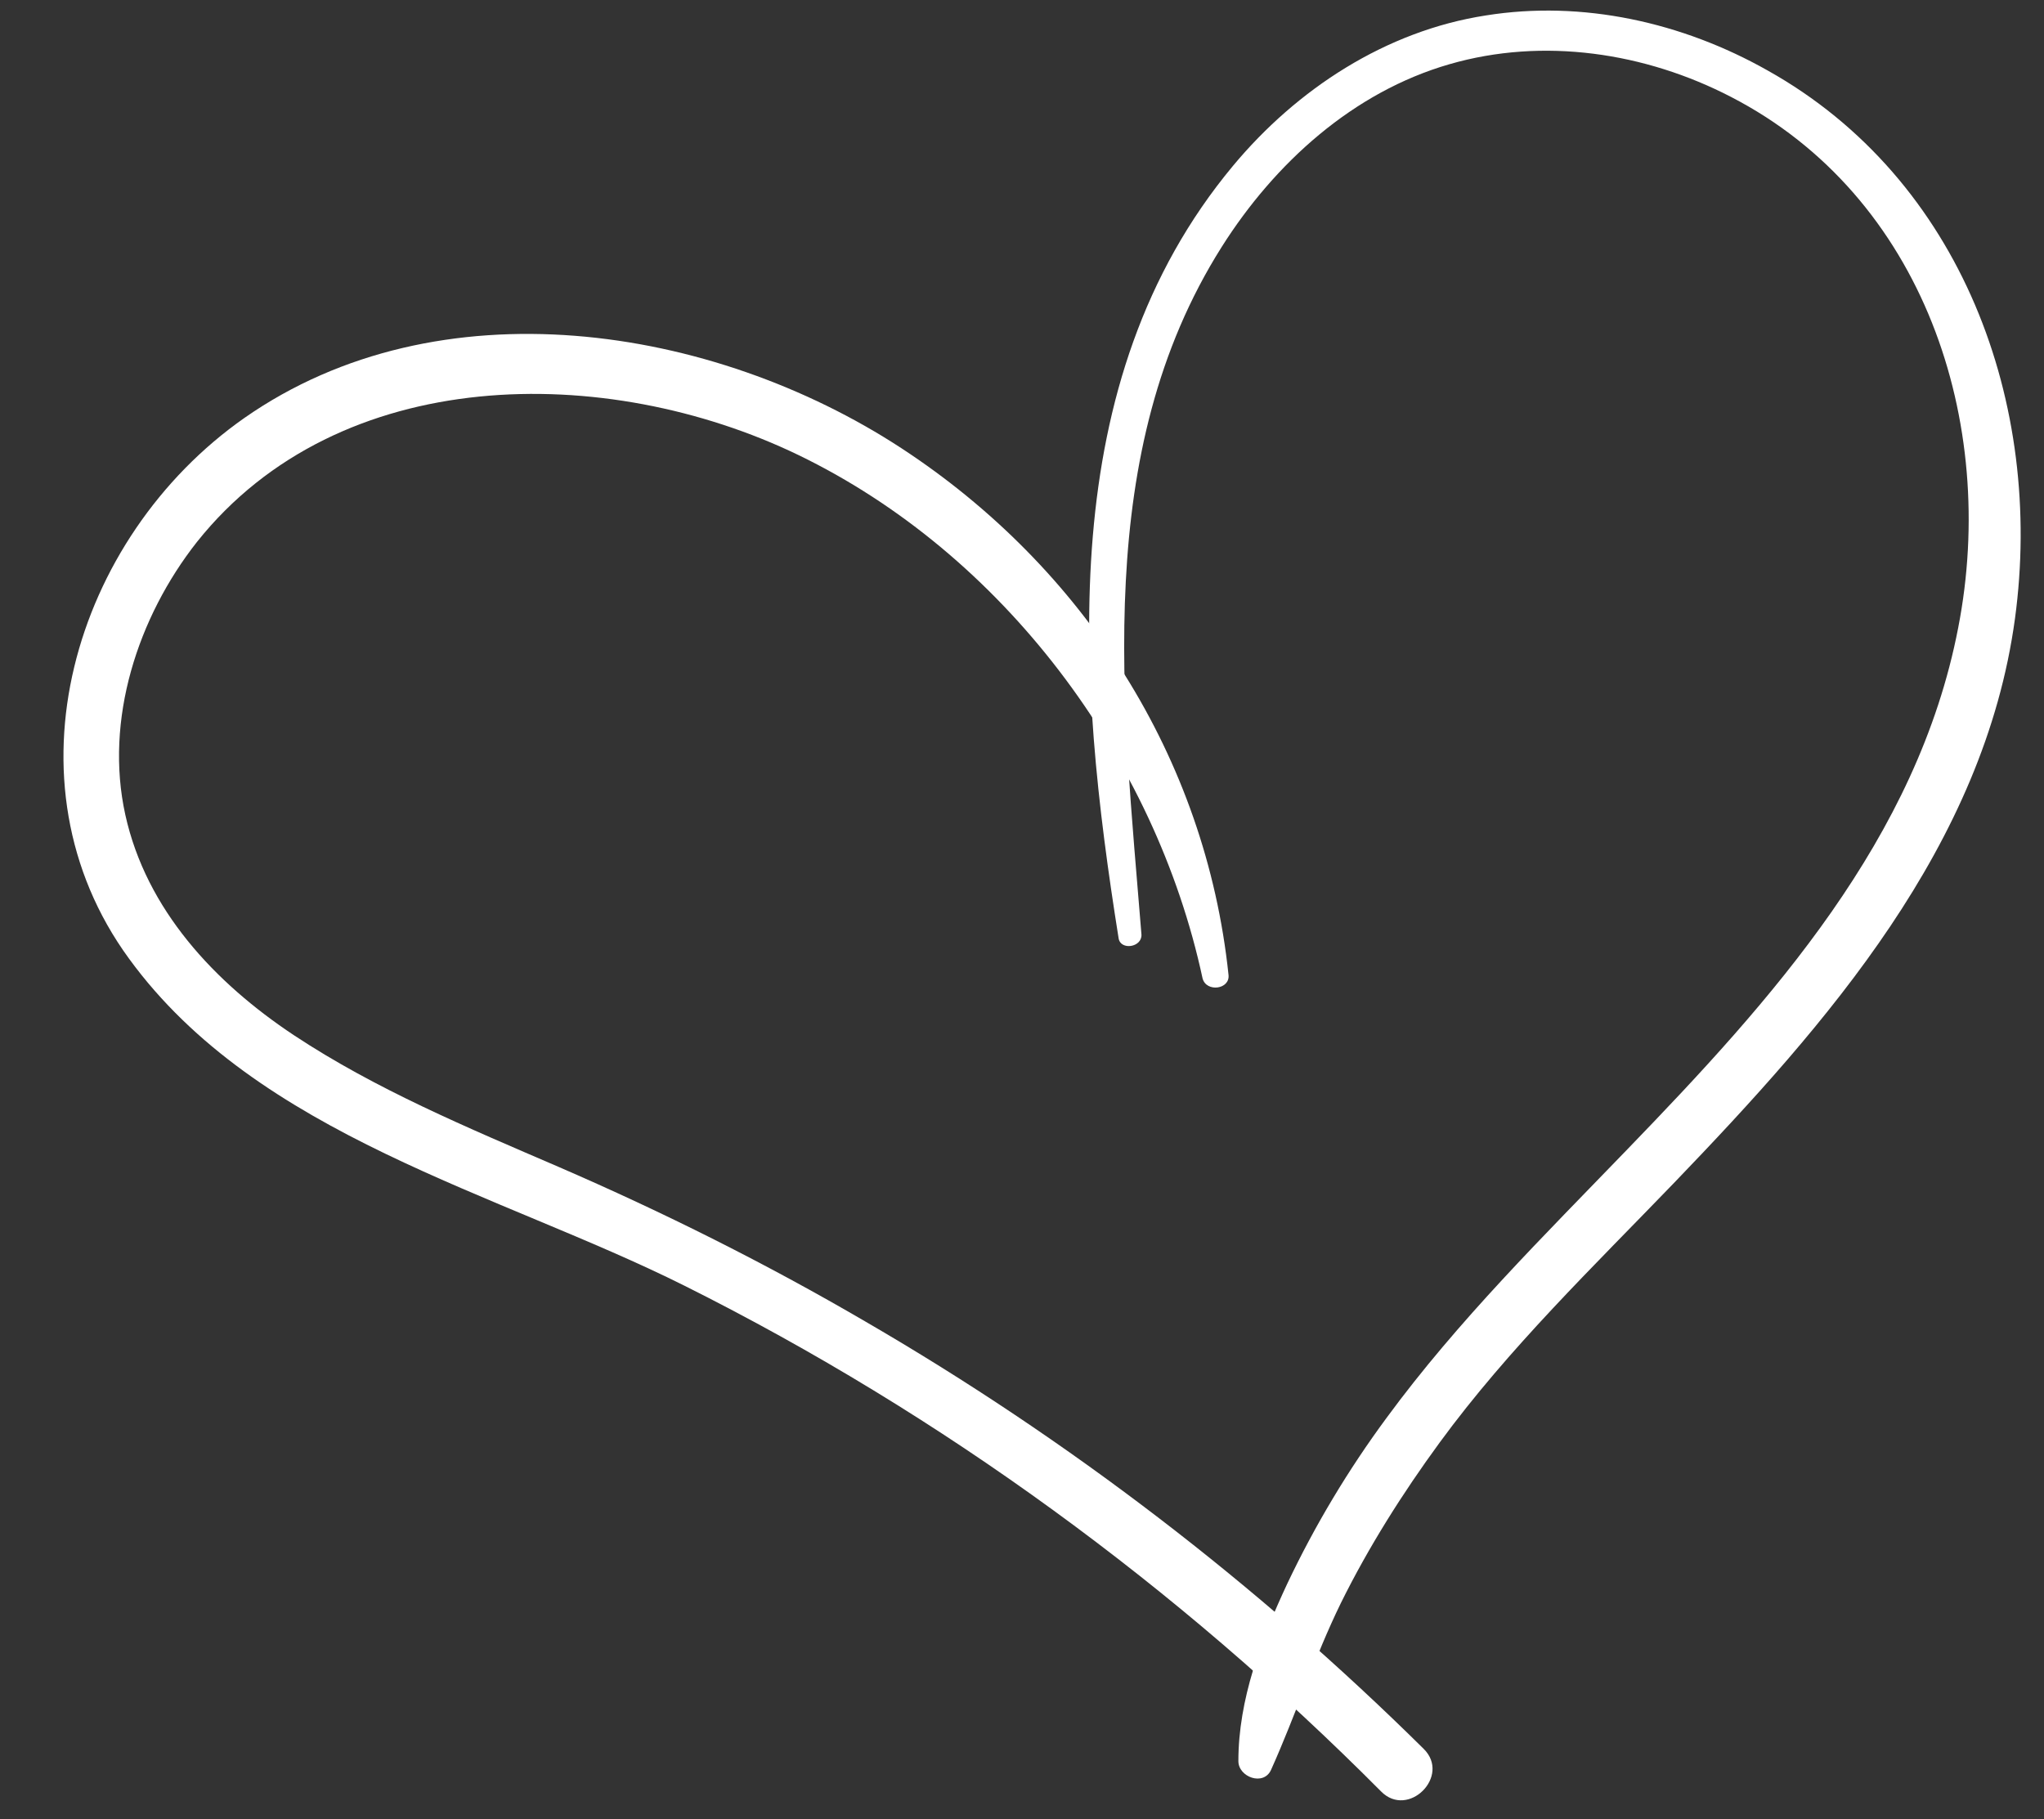
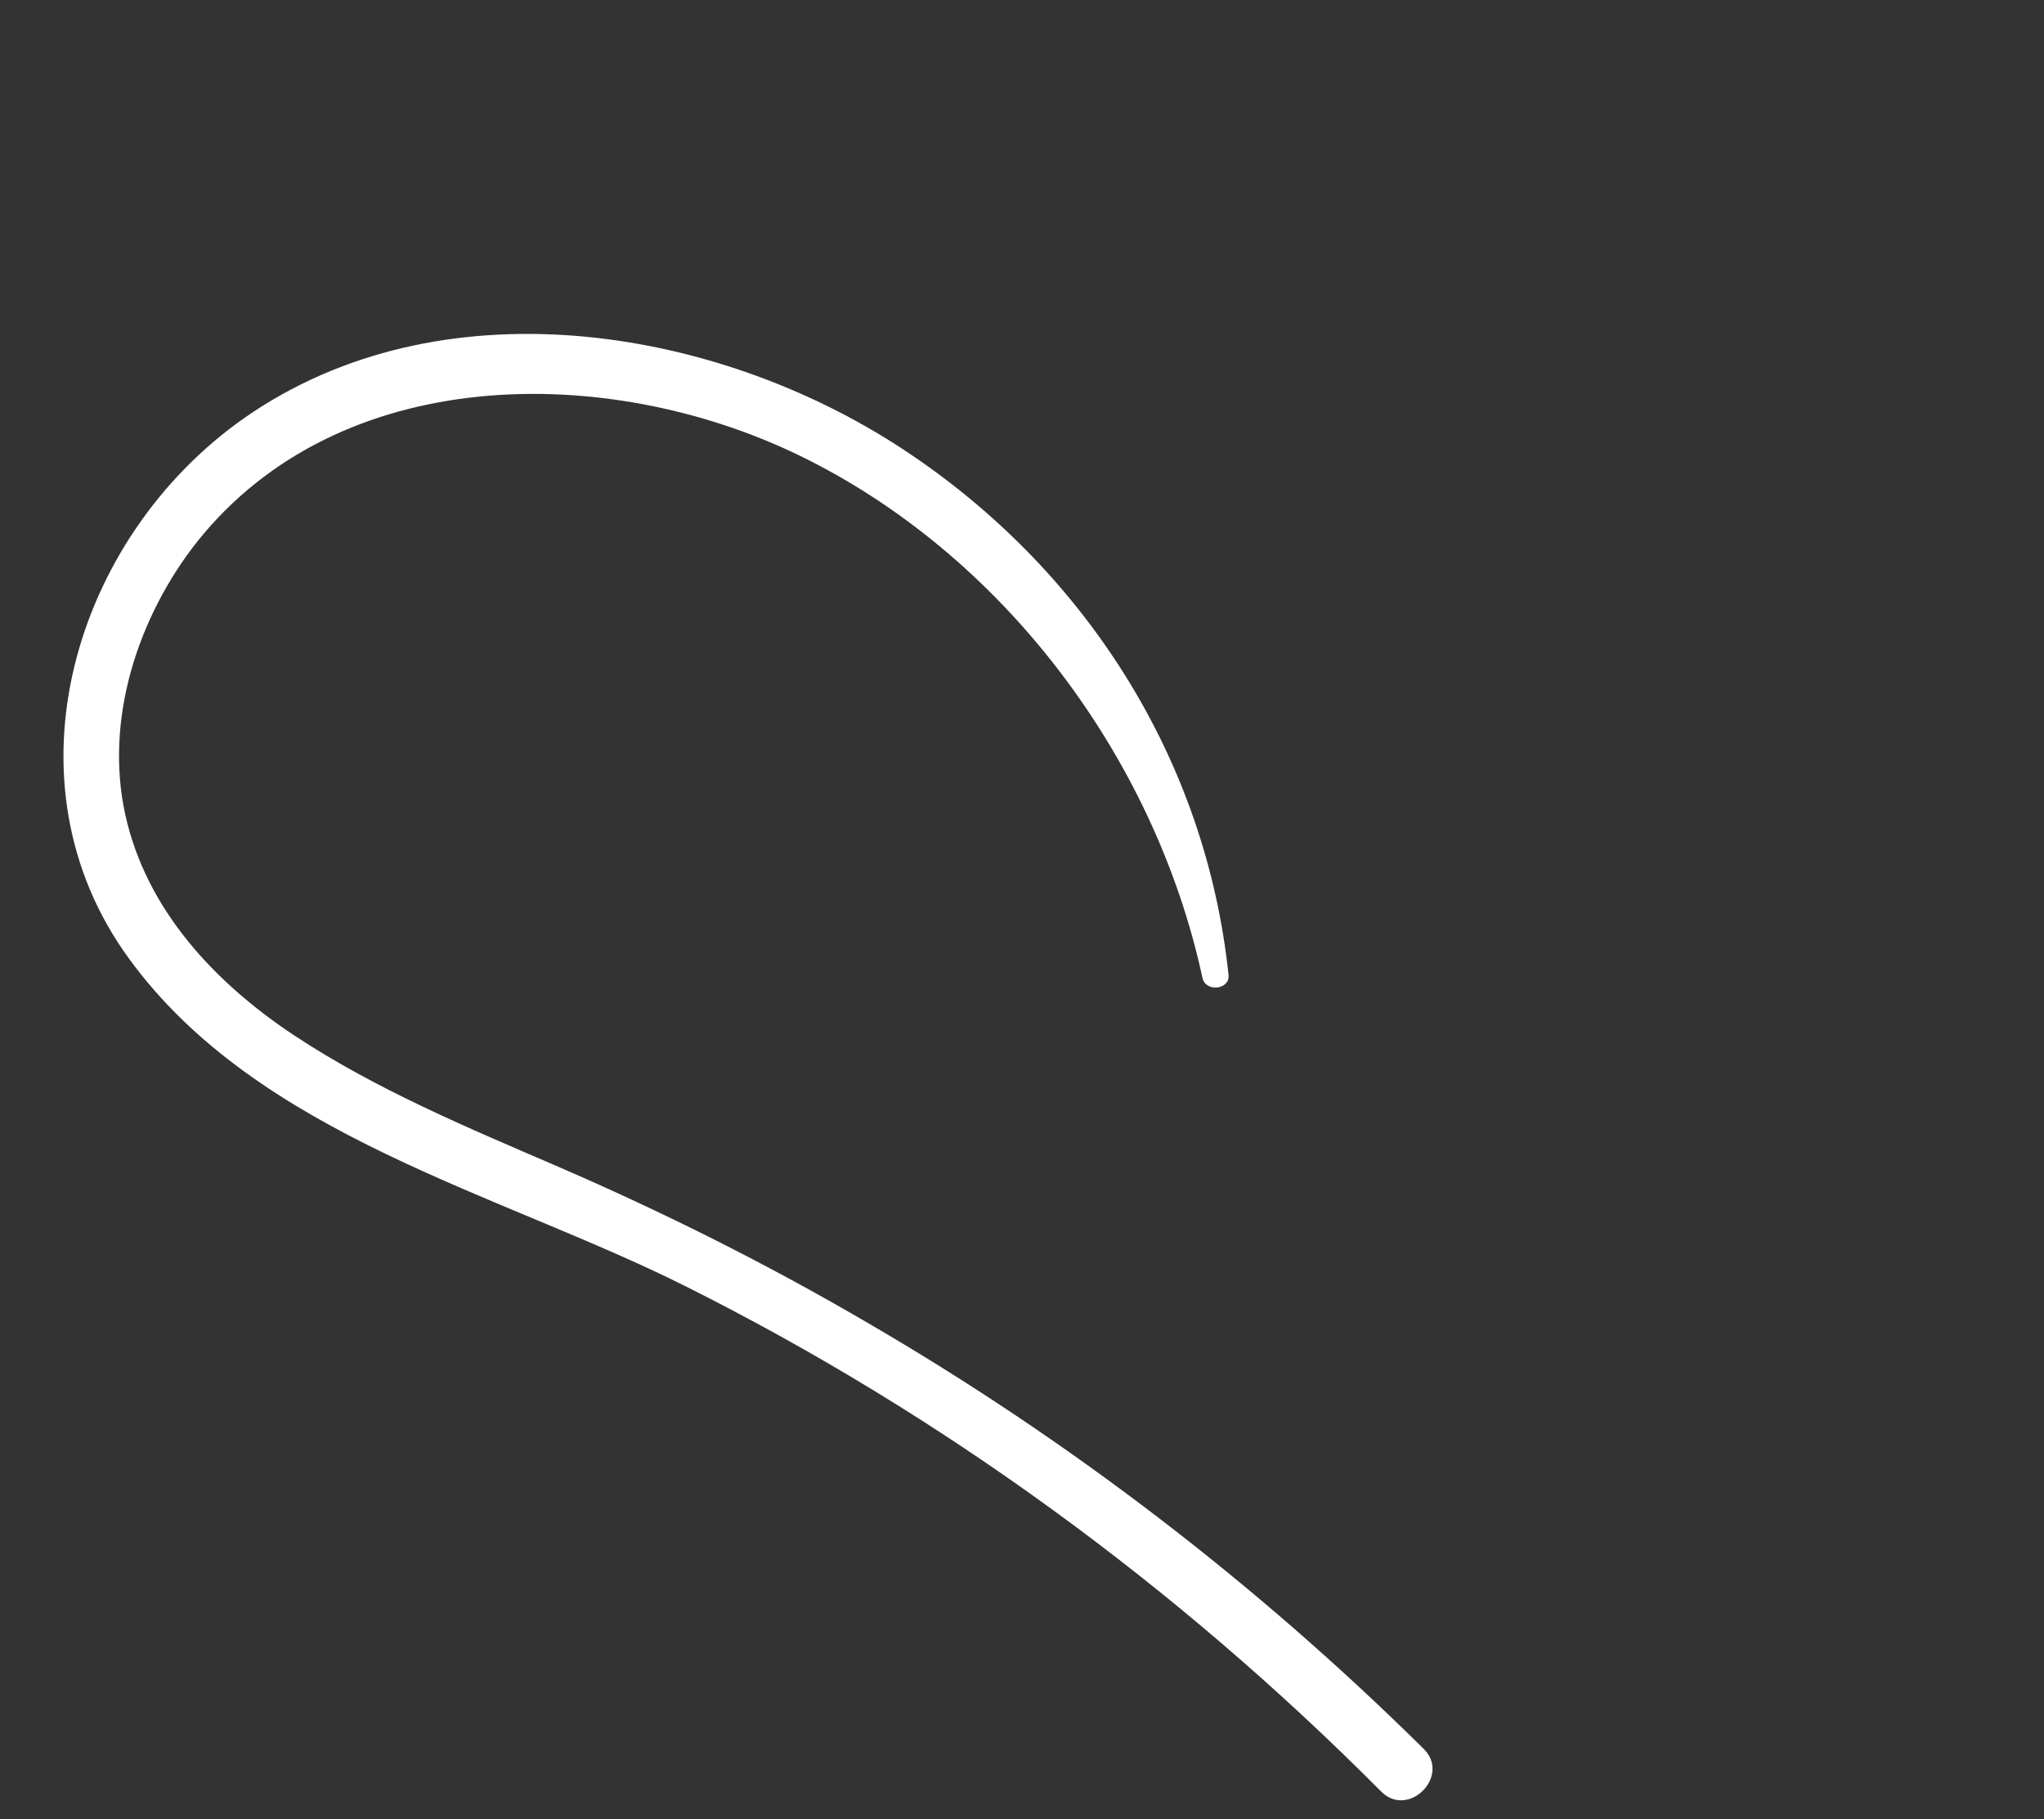
<svg xmlns="http://www.w3.org/2000/svg" fill="#ffffff" height="294.7" preserveAspectRatio="xMidYMid meet" version="1" viewBox="-10.3 -1.7 331.1 294.7" width="331.1" zoomAndPan="magnify">
  <rect x="-10.3" y="-1.7" width="331.1" height="294.7" fill="#333333" stroke="none" />
  <g>
    <g id="change1_2">
      <path d="M188.7,156.2c-3.7-35.2-23.5-66-53-85.3c-30.6-20-74.9-26.9-106.4-4.9c-27.7,19.4-39.6,59-18.7,87.6 c20.9,28.7,59.8,37.9,90,53c41.8,20.9,79.9,48.8,112.8,81.9c4.4,4.5,11.4-2.5,6.9-6.9c-27.1-26.8-57.5-50.1-90.4-69.2 c-16.1-9.4-32.7-17.7-49.8-25.1c-14.6-6.3-29.5-12.5-42.8-21.3c-12.8-8.5-23.9-20.3-27.3-35.7c-3.4-15.4,2-32,11.6-44.2 C44.7,57.1,87.9,57,119,72c33.1,16,57.8,49,65.5,84.8C185.1,159.1,189,158.6,188.7,156.2L188.7,156.2z" />
    </g>
    <g id="change1_1">
-       <path d="M174.6,149.7c-3-37.4-8.1-78,13-111.4c8.6-13.6,21.3-25.1,36.9-29.6c15.2-4.4,31.7-1.9,45.6,5.3 c31.2,16.1,43.3,52.7,36.8,86c-6.6,34.2-30.2,60.3-53.6,84.5c-13.5,14-27.4,27.7-39,43.5c-6.2,8.4-11.6,17.4-16.1,26.9 c-4.2,9-7.9,18.7-7.9,28.7c0,2.6,4.1,4.1,5.3,1.4c4-8.9,7-18.2,11.3-27c4.5-9.1,10-17.8,16-26c11.2-15.3,24.9-28.5,38-42.1 c24.8-25.8,50.2-54.6,55.2-91.4c4.7-34.7-8.6-71.2-40.1-88.8C262.2,1.9,246-1.7,230.4,0.8c-16.2,2.5-30.6,11.9-41,24.4 c-29.1,35-25.2,83.1-18.5,125.1C171.2,152.3,174.7,151.8,174.6,149.7L174.6,149.7z" />
-     </g>
+       </g>
  </g>
</svg>